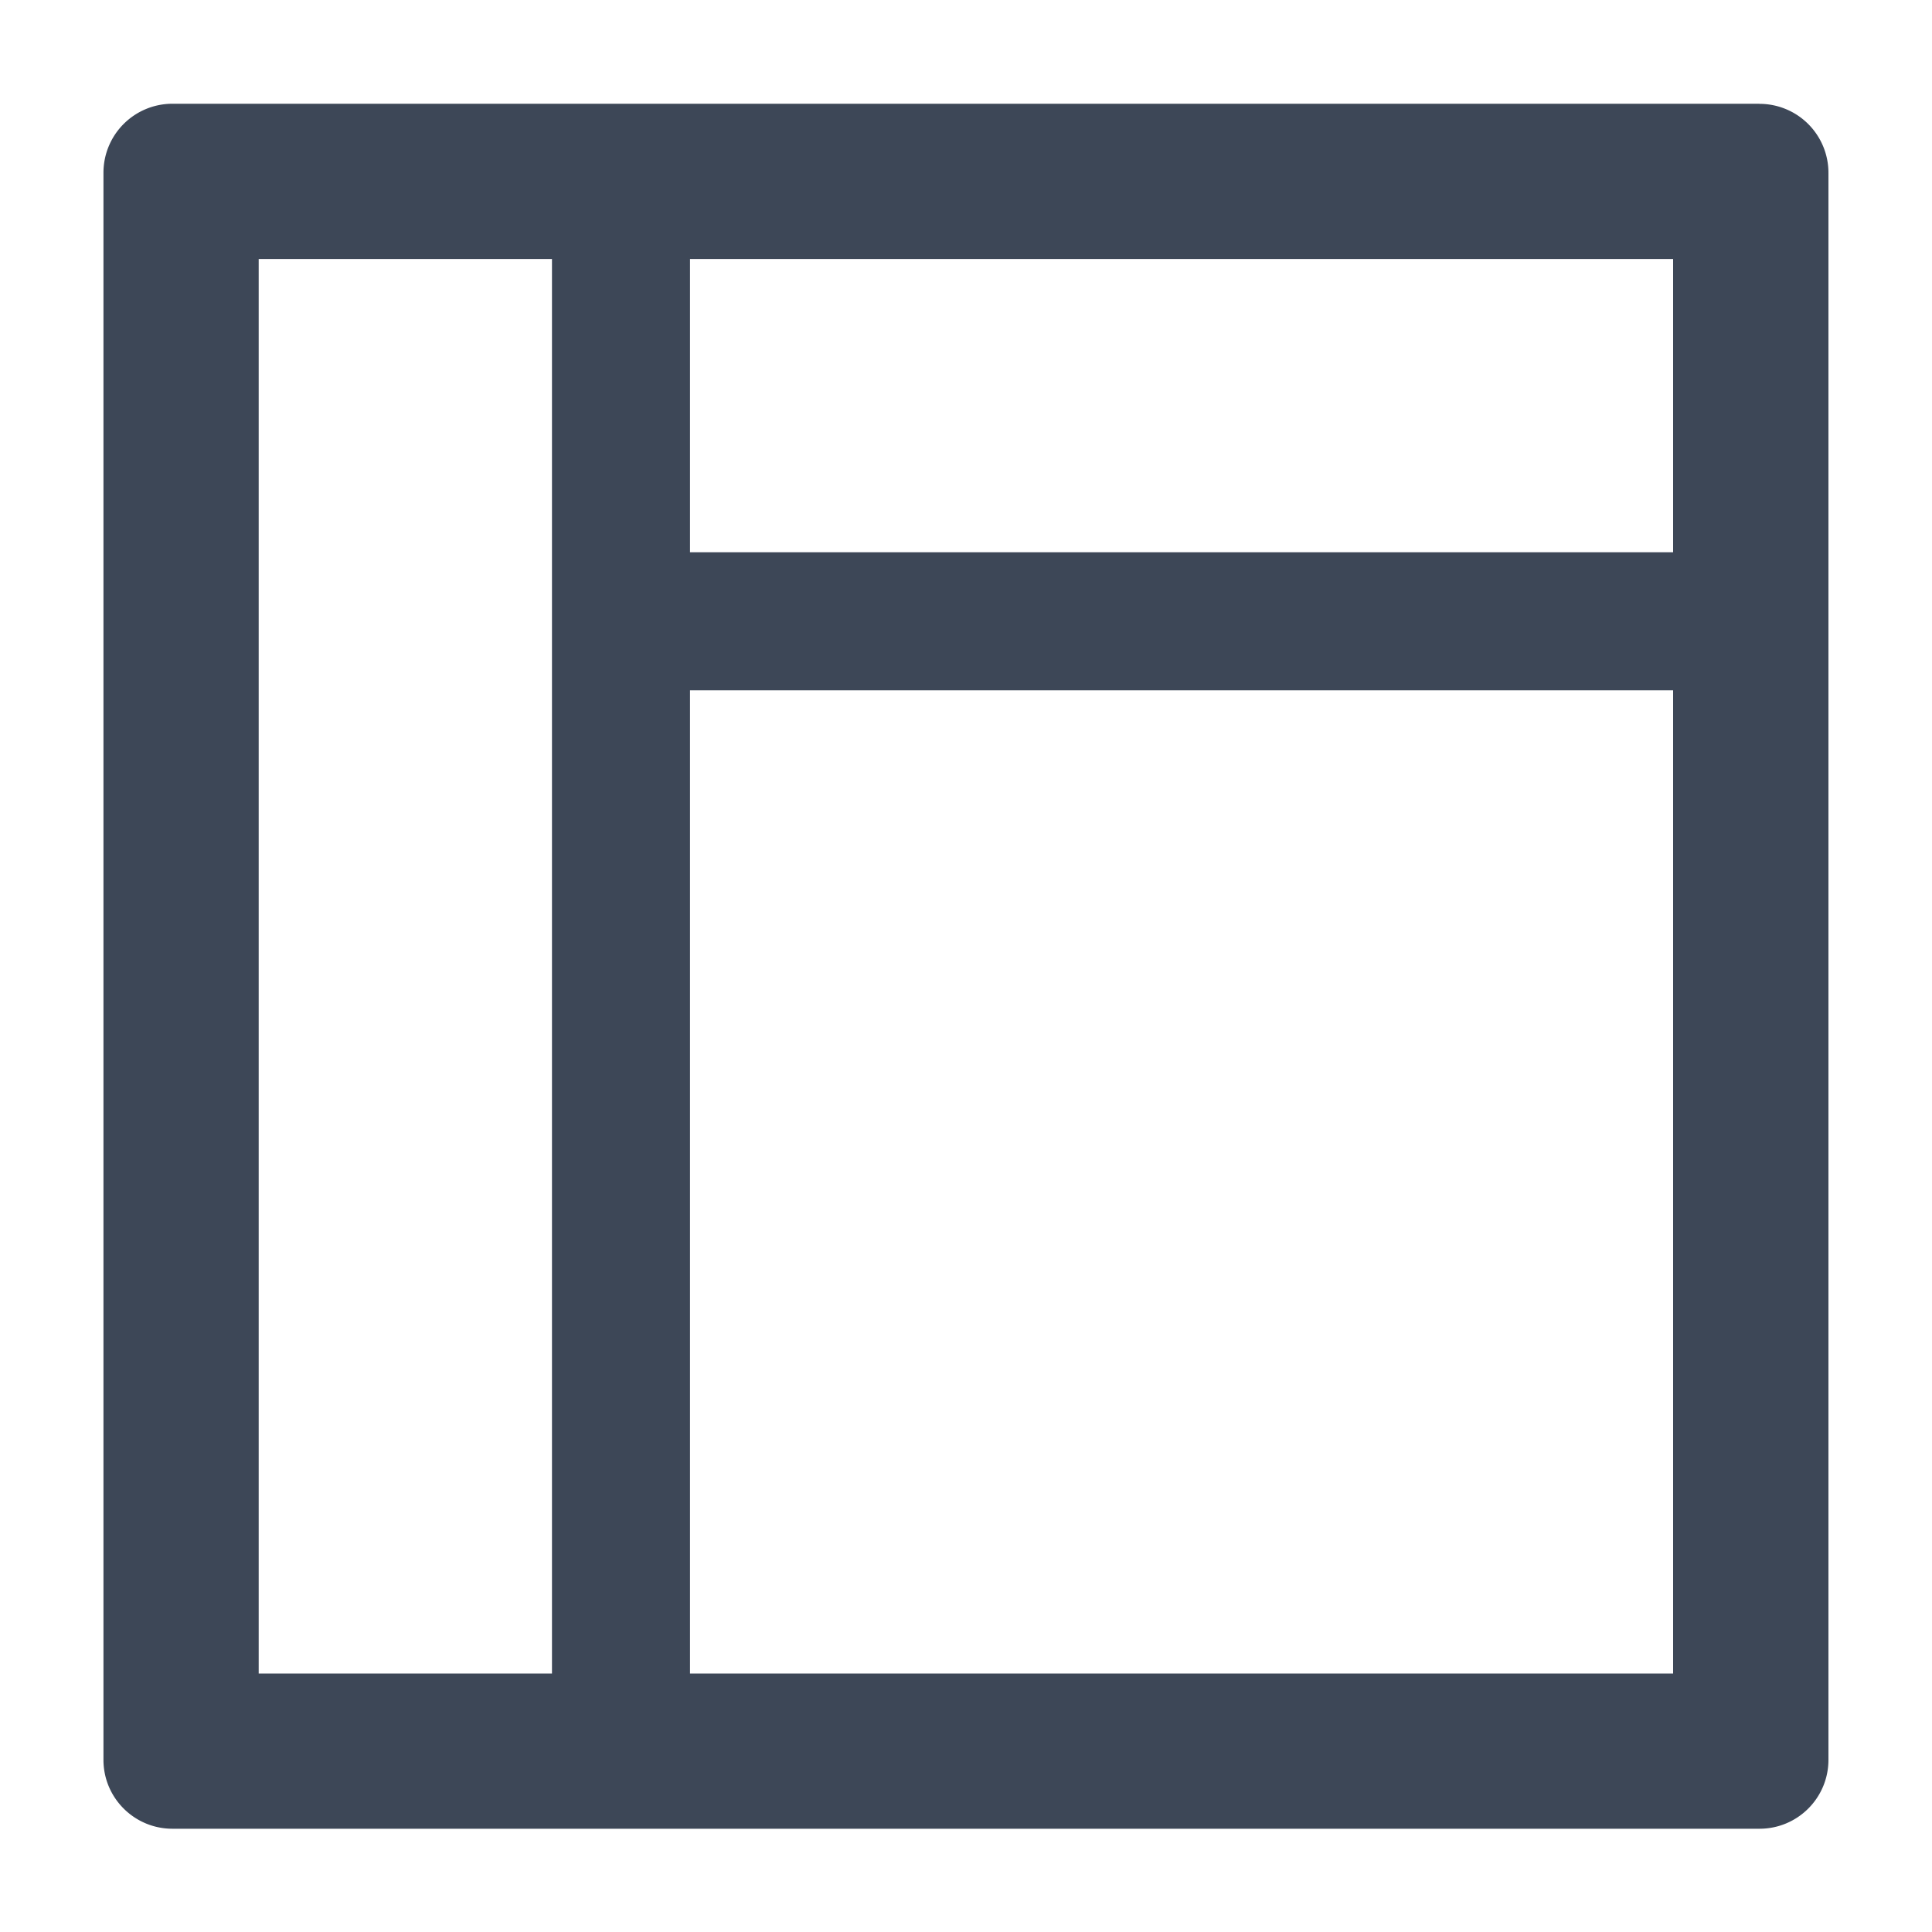
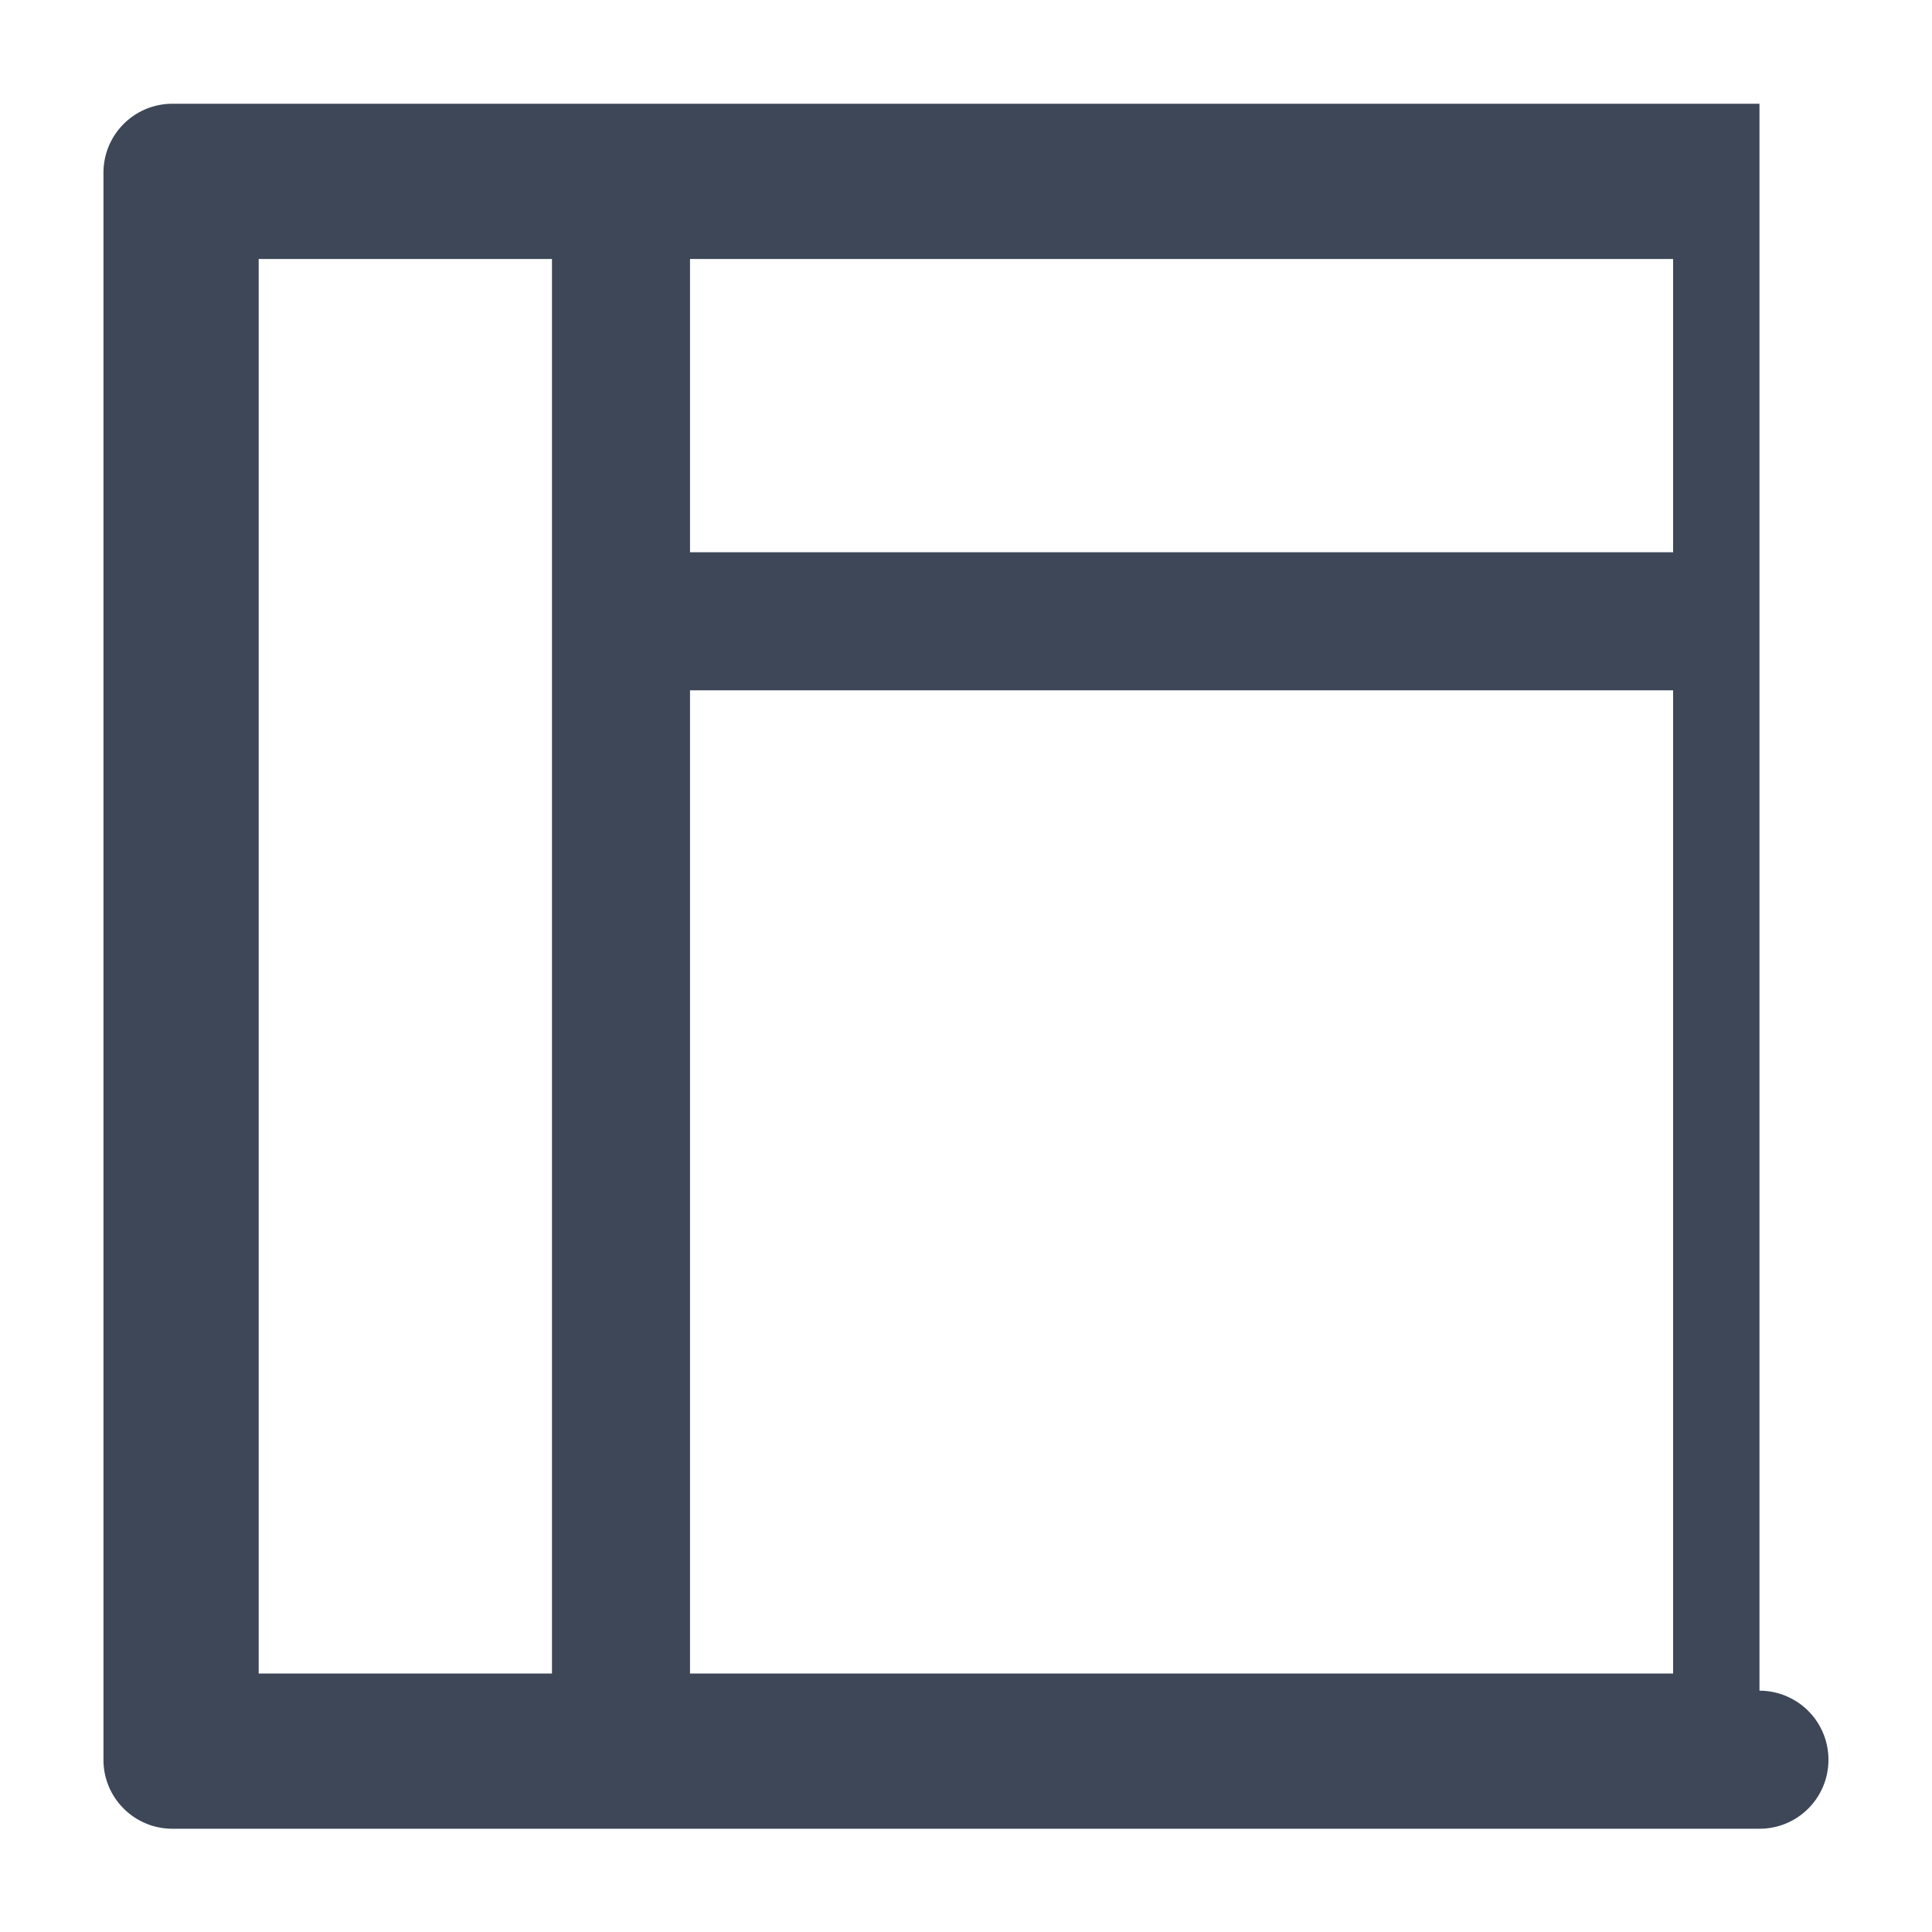
<svg xmlns="http://www.w3.org/2000/svg" t="1719217395707" class="icon" viewBox="0 0 1024 1024" version="1.1" p-id="9394" width="32" height="32">
-   <path d="M932.557 54.989H91.392a36.557 36.557 0 0 0-36.557 36.557v841.216c0 20.173 16.384 36.506 36.557 36.506h841.165c20.224 0 36.557-16.333 36.557-36.557V91.648a36.557 36.557 0 0 0-36.557-36.608zM137.114 137.267h155.443v749.722H137.114V137.267z m749.722 749.722H365.722V365.875H886.784v521.114zM365.722 292.71V137.267H886.784v155.443H365.722z" p-id="9395" fill="#3d4757" />
+   <path d="M932.557 54.989H91.392a36.557 36.557 0 0 0-36.557 36.557v841.216c0 20.173 16.384 36.506 36.557 36.506h841.165c20.224 0 36.557-16.333 36.557-36.557a36.557 36.557 0 0 0-36.557-36.608zM137.114 137.267h155.443v749.722H137.114V137.267z m749.722 749.722H365.722V365.875H886.784v521.114zM365.722 292.71V137.267H886.784v155.443H365.722z" p-id="9395" fill="#3d4757" />
</svg>